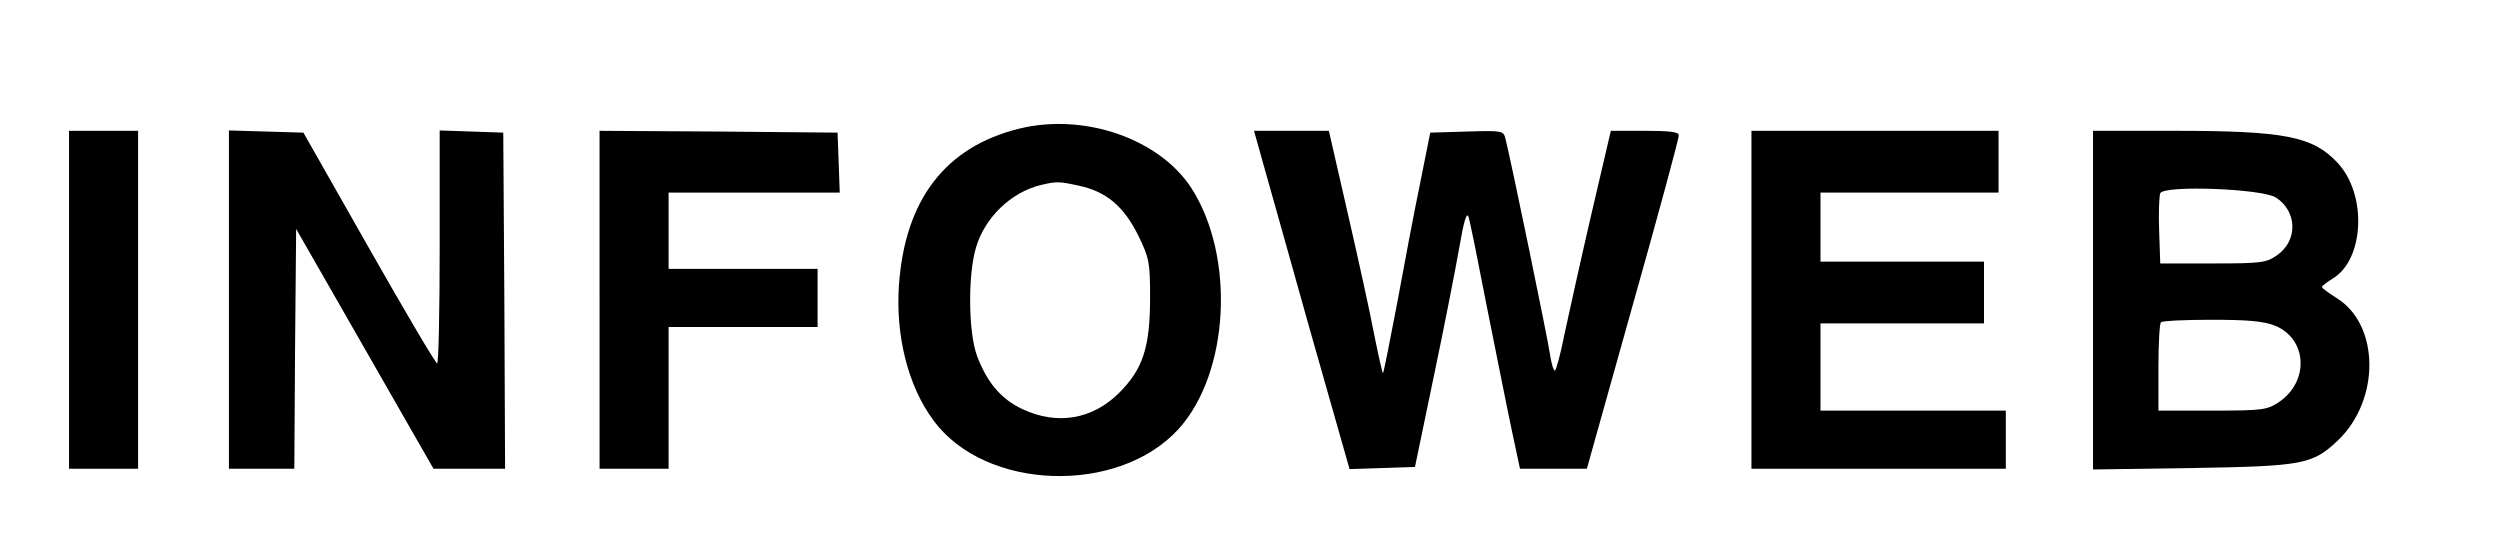
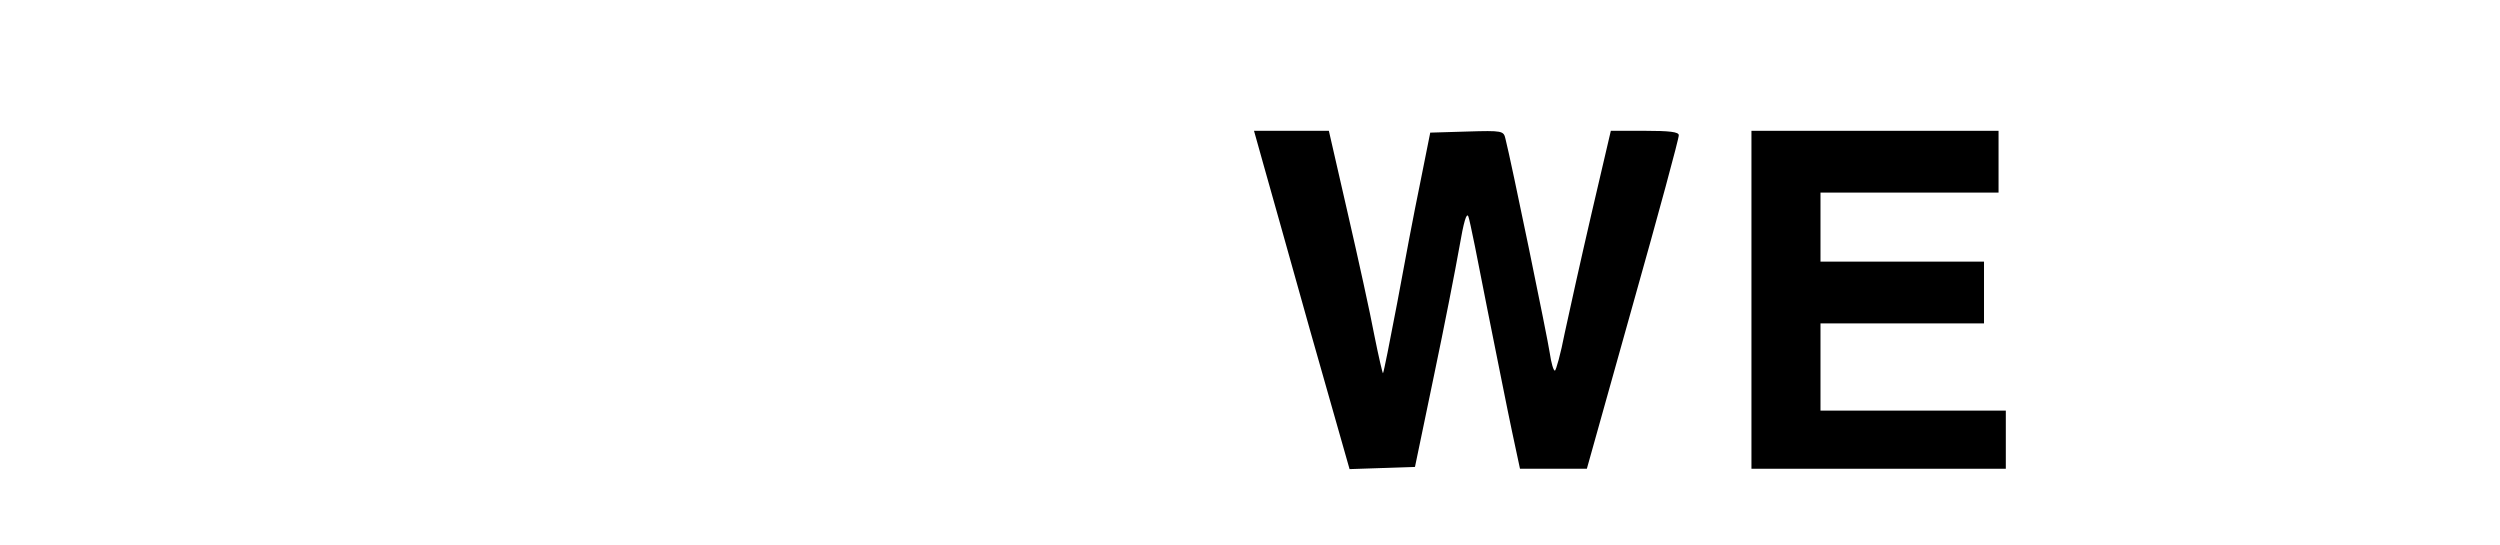
<svg xmlns="http://www.w3.org/2000/svg" version="1.0" width="688pt" height="150pt" viewBox="0 0 688 150" preserveAspectRatio="xMidYMid meet">
  <g transform="translate(0,150) scale(0.1,-0.1)" fill="#000000" stroke="none">
-     <path d="M2805 1146 c-203 -50 -314 -195 -331 -429 -10 -141 25 -280 95 -374 142 -194 509 -206 675 -23 139 154 156 473 35 662 -88 136 -295 208 -474 164z m164 -157 c75 -16 123 -56 163 -136 31 -64 33 -74 33 -173 0 -136 -20 -196 -85 -261 -73 -73 -170 -90 -266 -45 -58 27 -97 72 -125 146 -24 64 -26 222 -3 299 24 82 96 152 179 172 43 10 49 10 104 -2z" />
-     <path d="M190 675 l0 -465 95 0 95 0 0 465 0 465 -95 0 -95 0 0 -465z" />
-     <path d="M630 675 l0 -465 90 0 90 0 2 330 3 330 189 -330 189 -330 99 0 98 0 -2 463 -3 462 -87 3 -88 3 0 -321 c0 -176 -3 -320 -7 -320 -5 1 -89 144 -188 318 l-180 317 -102 3 -103 3 0 -466z" />
-     <path d="M1650 675 l0 -465 95 0 95 0 0 195 0 195 205 0 205 0 0 80 0 80 -205 0 -205 0 0 105 0 105 235 0 236 0 -3 83 -3 82 -327 3 -328 2 0 -465z" />
    <path d="M3474 1058 c13 -46 72 -255 131 -466 l109 -383 90 3 90 3 52 250 c29 138 60 297 70 354 12 70 20 98 25 85 4 -10 27 -125 52 -254 26 -129 56 -281 68 -337 l22 -103 92 0 92 0 127 453 c70 248 127 458 126 465 0 9 -26 12 -93 12 l-94 0 -53 -227 c-29 -125 -62 -274 -74 -330 -11 -57 -24 -103 -27 -103 -4 0 -10 21 -14 48 -6 42 -107 532 -122 590 -5 22 -8 23 -106 20 l-101 -3 -28 -140 c-16 -77 -44 -225 -63 -329 -20 -105 -37 -191 -39 -193 -1 -2 -12 45 -24 105 -11 59 -44 209 -73 335 l-52 227 -103 0 -103 0 23 -82z" />
    <path d="M4820 675 l0 -465 350 0 350 0 0 80 0 80 -255 0 -255 0 0 120 0 120 225 0 225 0 0 85 0 85 -225 0 -225 0 0 95 0 95 245 0 245 0 0 85 0 85 -340 0 -340 0 0 -465z" />
-     <path d="M5760 674 l0 -466 273 4 c306 5 331 10 401 76 117 112 115 319 -4 392 -22 14 -40 27 -40 30 0 3 13 13 29 23 88 52 96 233 13 320 -68 72 -145 87 -449 87 l-223 0 0 -466z m504 282 c58 -38 60 -118 3 -158 -30 -21 -42 -23 -177 -23 l-145 0 -3 89 c-2 49 0 96 3 104 8 23 282 13 319 -12z m-4 -352 c90 -36 96 -154 11 -211 -32 -21 -44 -23 -182 -23 l-149 0 0 118 c0 65 3 122 7 125 3 4 66 7 139 7 100 0 144 -4 174 -16z" />
  </g>
</svg>